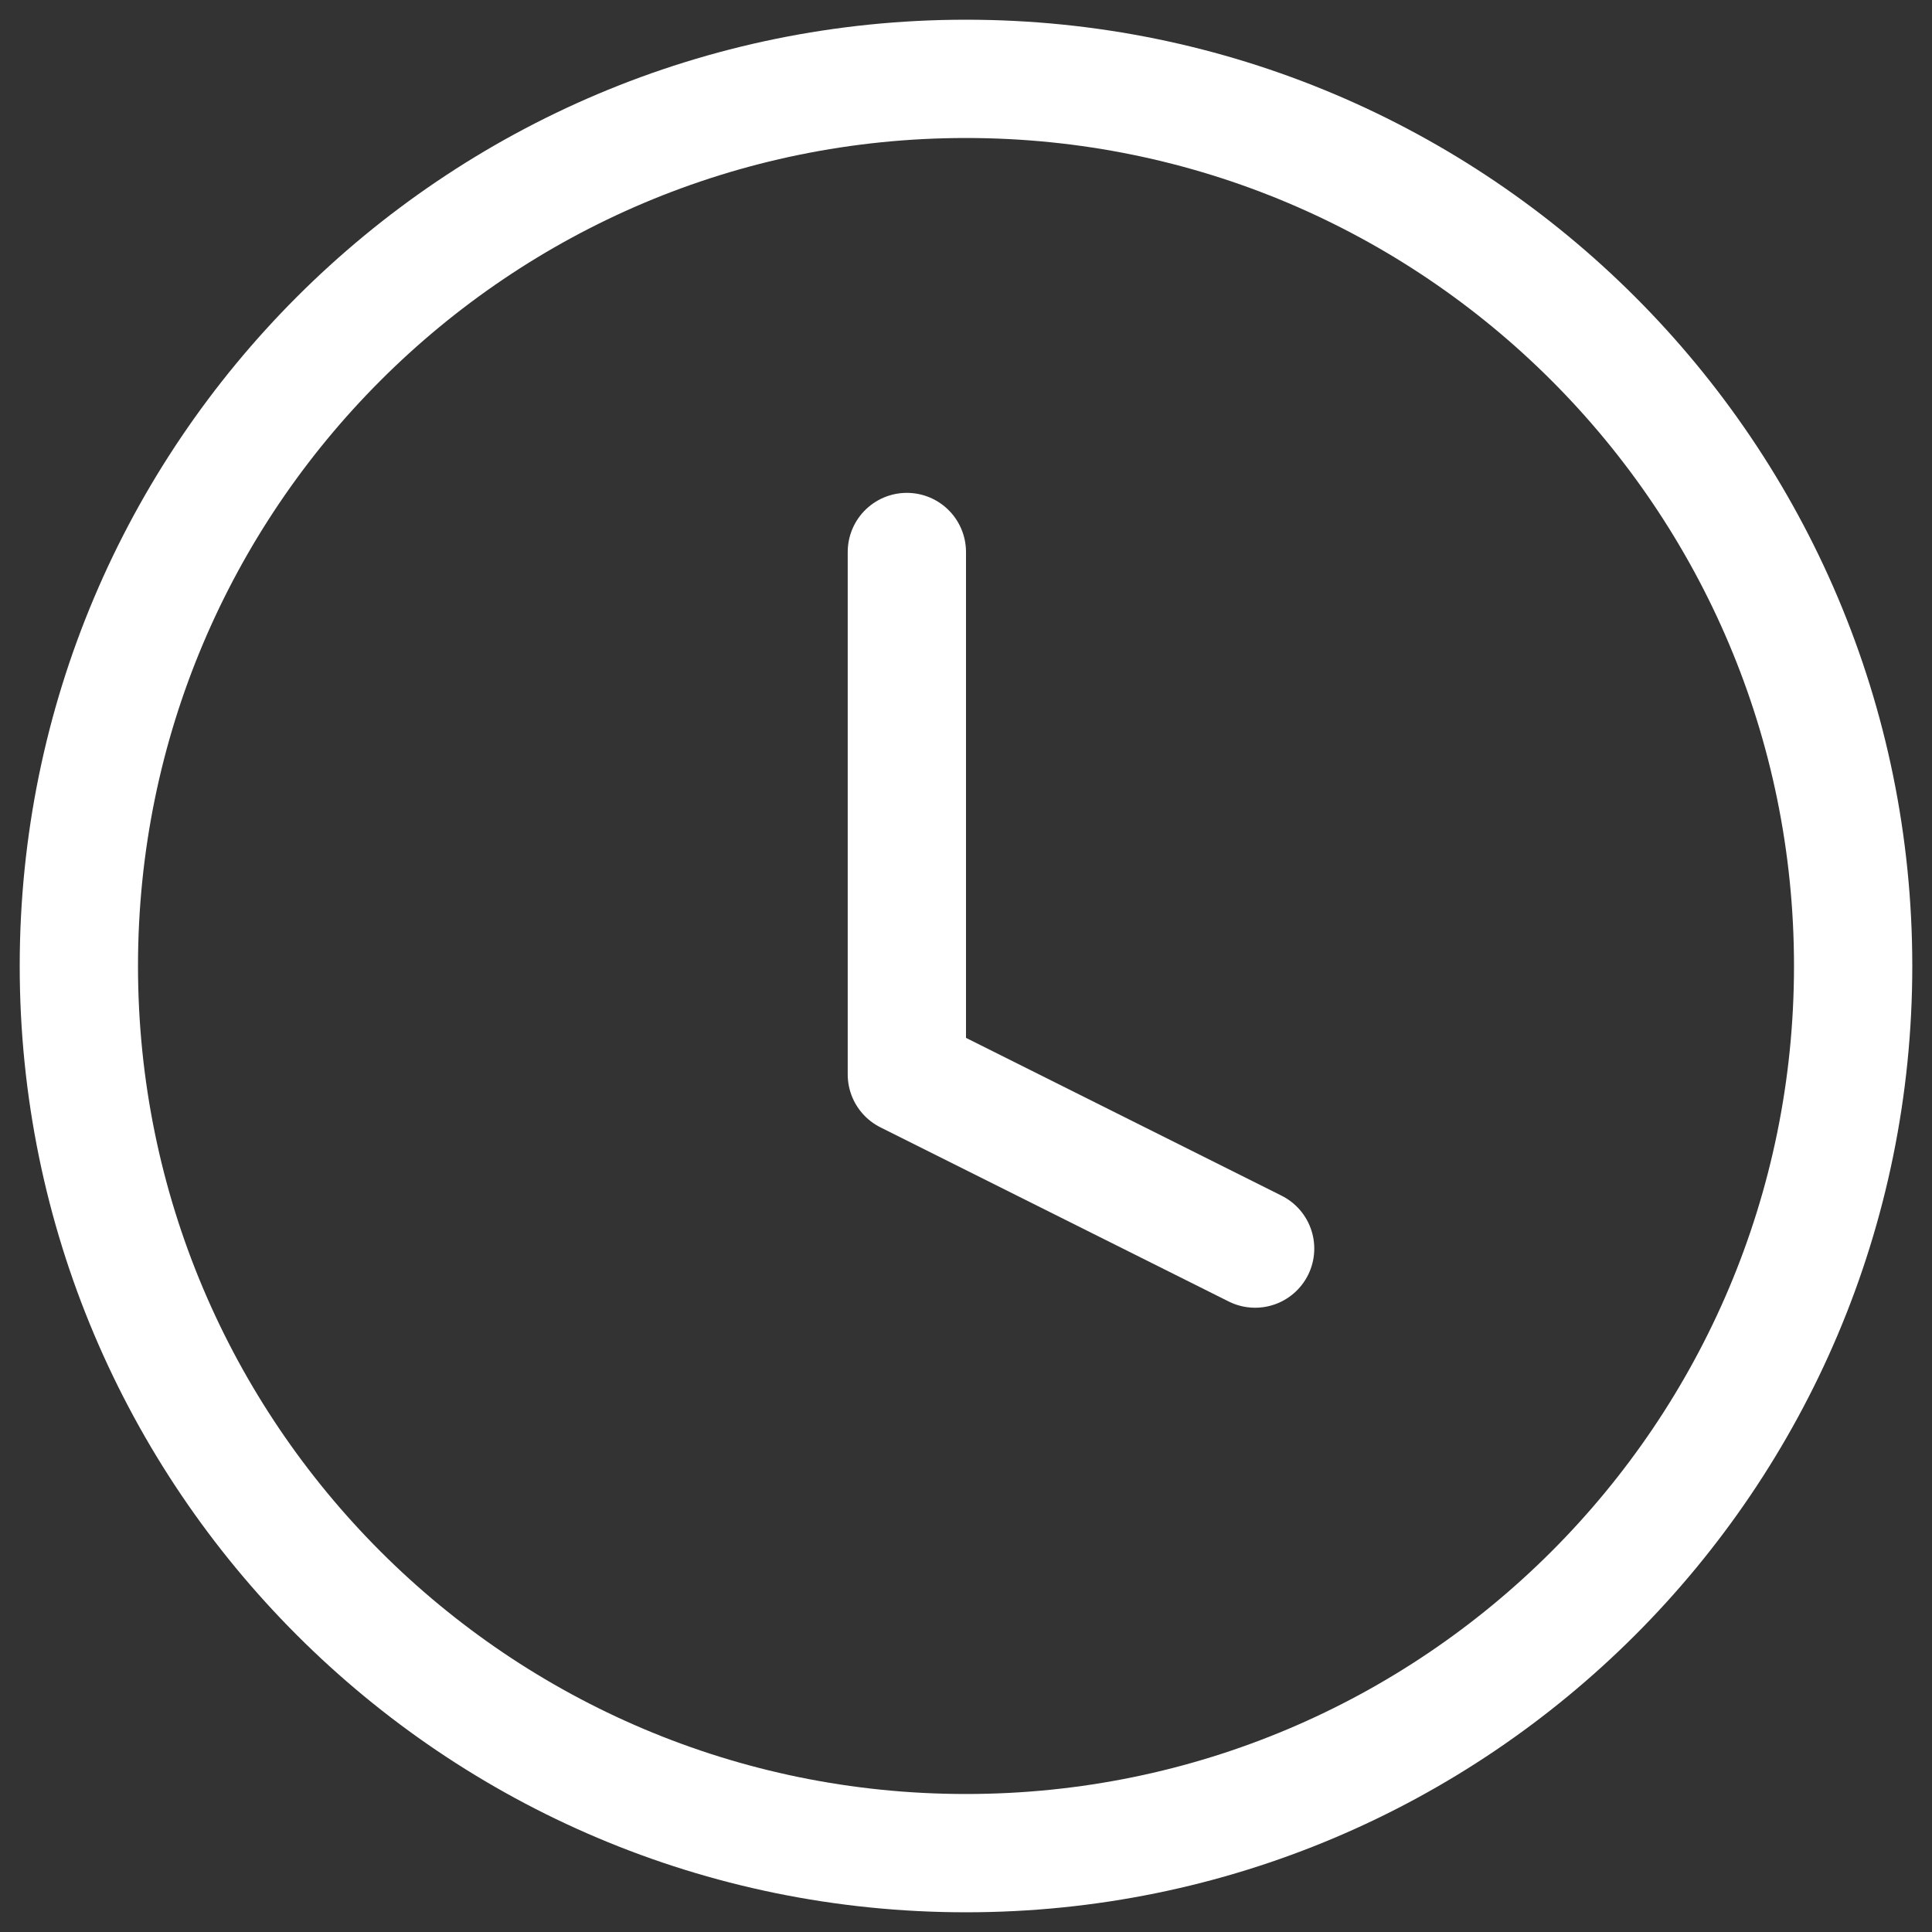
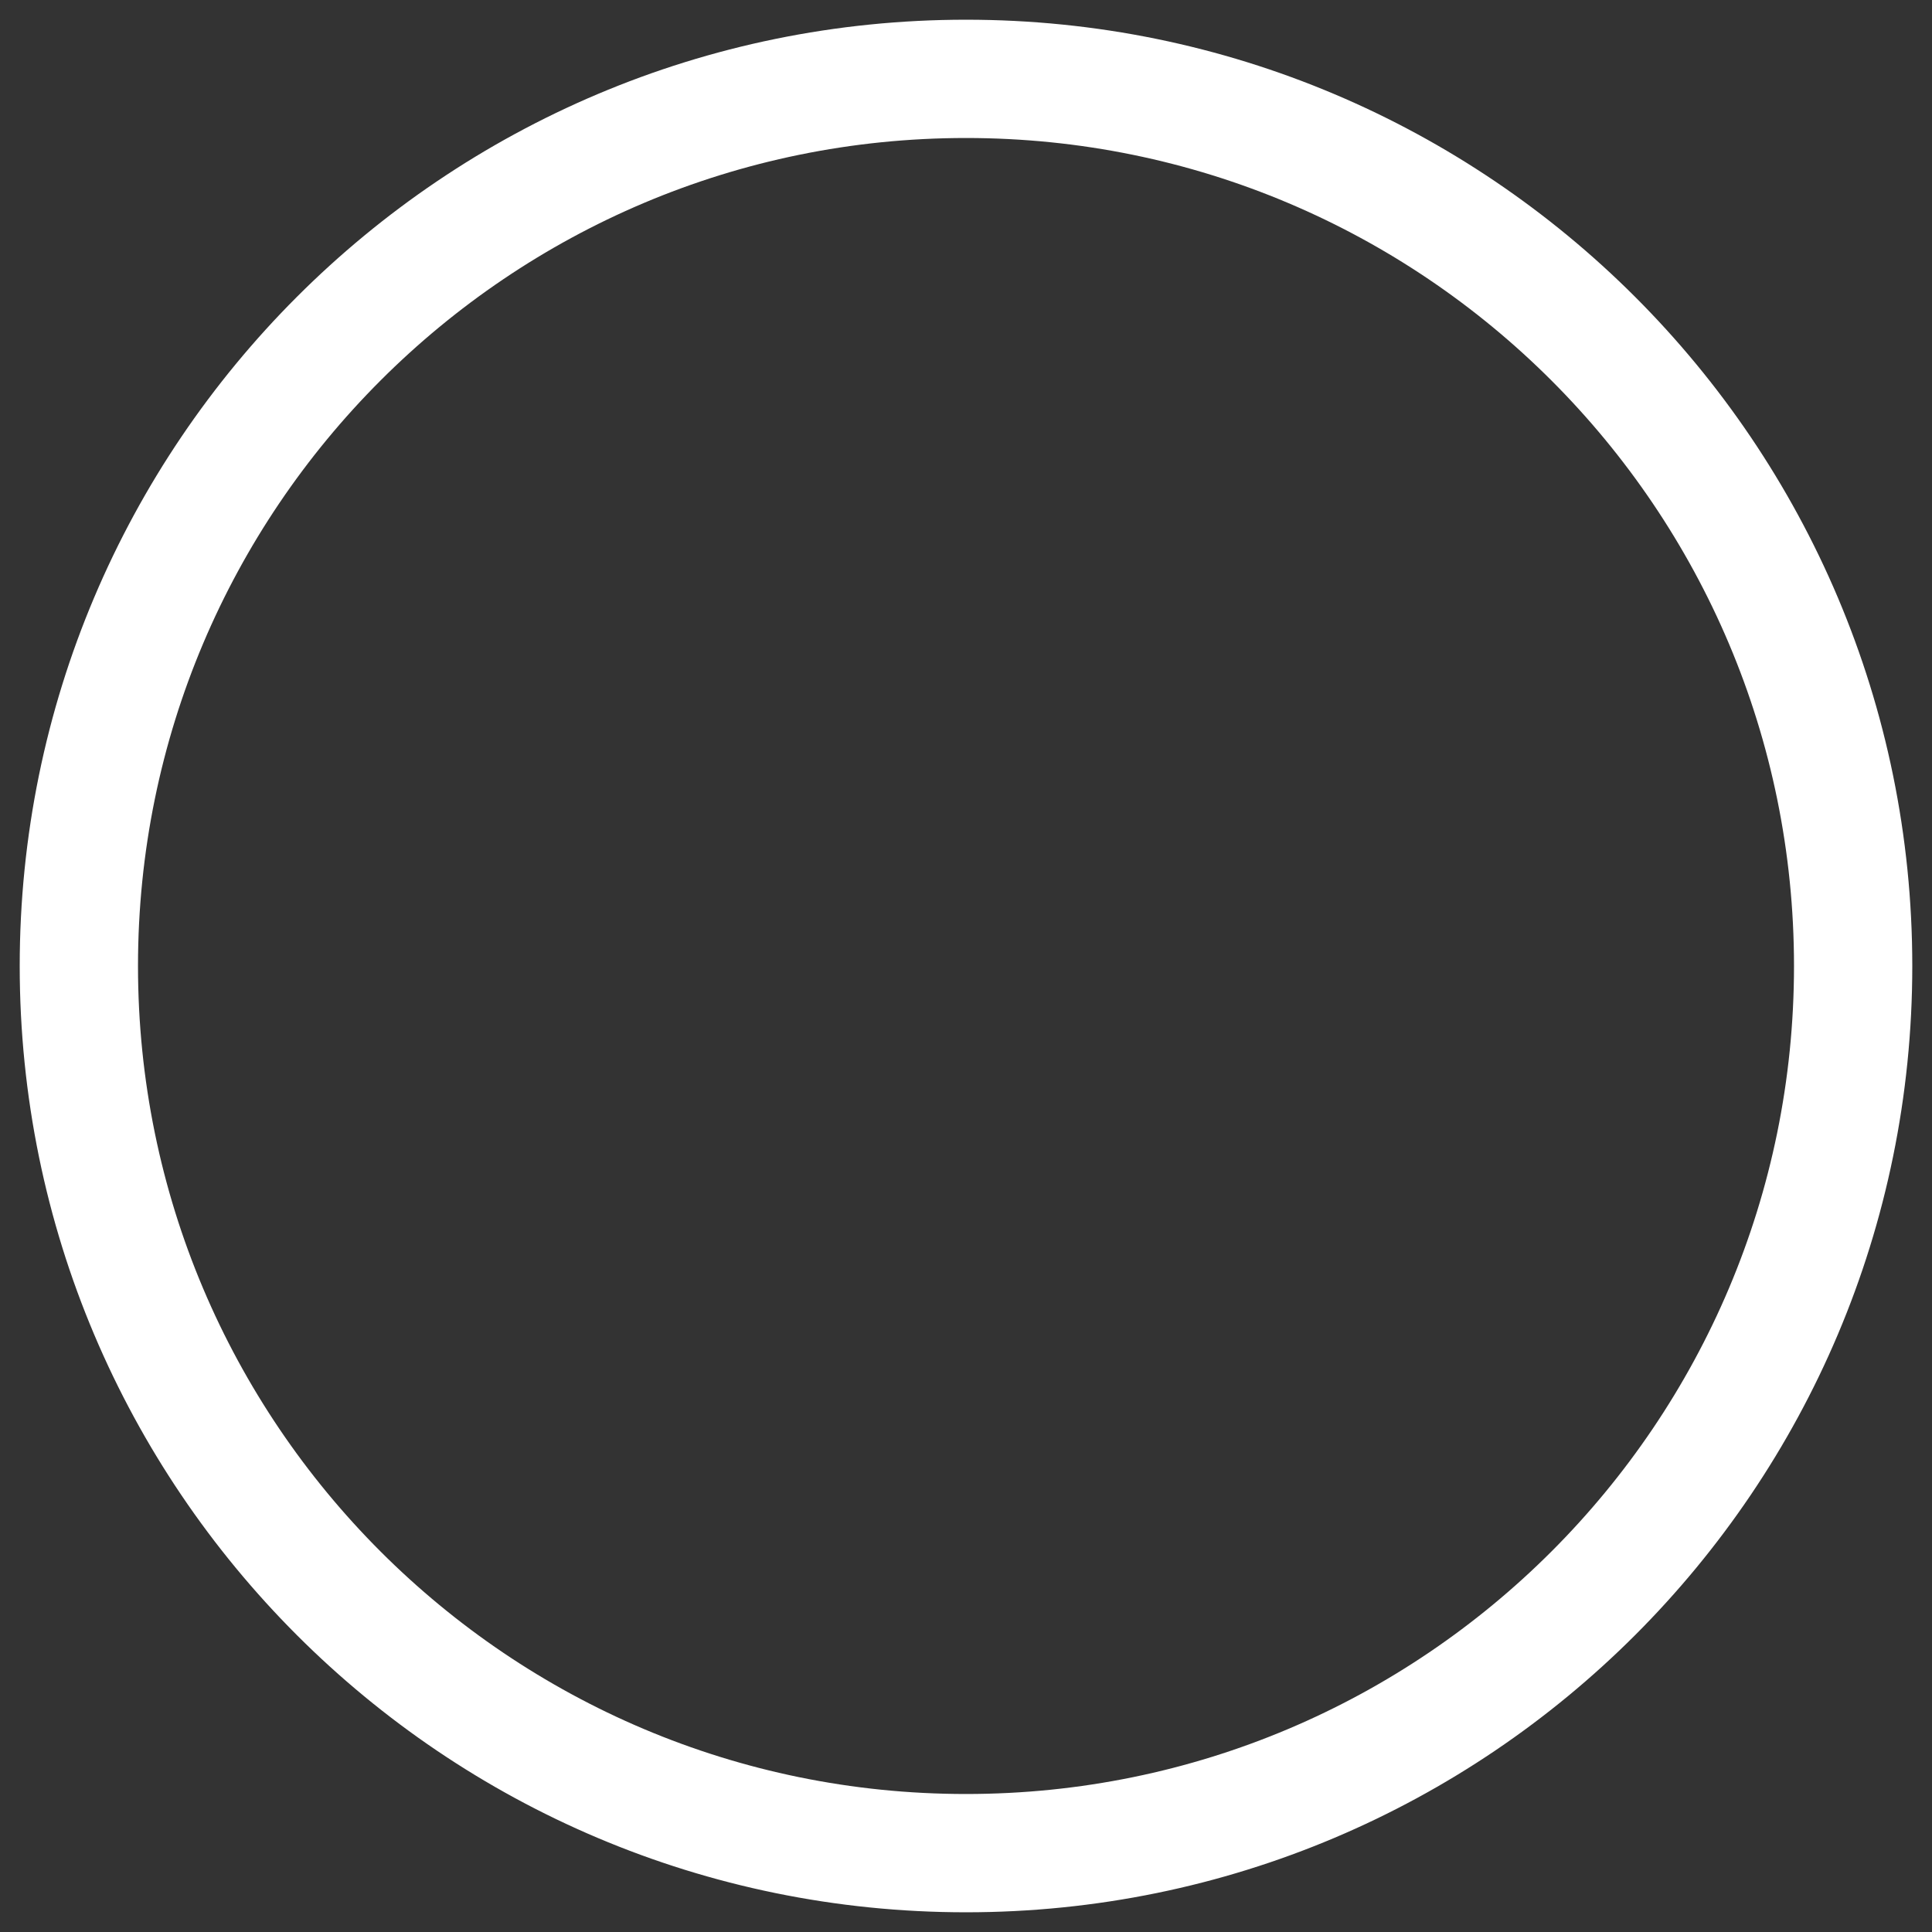
<svg xmlns="http://www.w3.org/2000/svg" width="49" height="49" viewBox="0 0 49 49" fill="none">
  <rect x="0" y="0" width="49" height="49" fill="#333333" stroke="none" />
-   <path d="M24.5 47C36.926 47 47 36.926 47 24.5C47 12.074 36.926 2 24.5 2C12.074 2 2 12.074 2 24.5C2 36.926 12.074 47 24.5 47Z" stroke="white" stroke-width="3" stroke-linecap="round" stroke-linejoin="round" />
-   <path d="M23 14V27.25L31.833 31.667" stroke="white" stroke-width="3" stroke-linecap="round" stroke-linejoin="round" />
+   <path d="M24.5 47C36.926 47 47 36.926 47 24.5C47 12.074 36.926 2 24.5 2C12.074 2 2 12.074 2 24.5C2 36.926 12.074 47 24.5 47" stroke="white" stroke-width="3" stroke-linecap="round" stroke-linejoin="round" />
</svg>